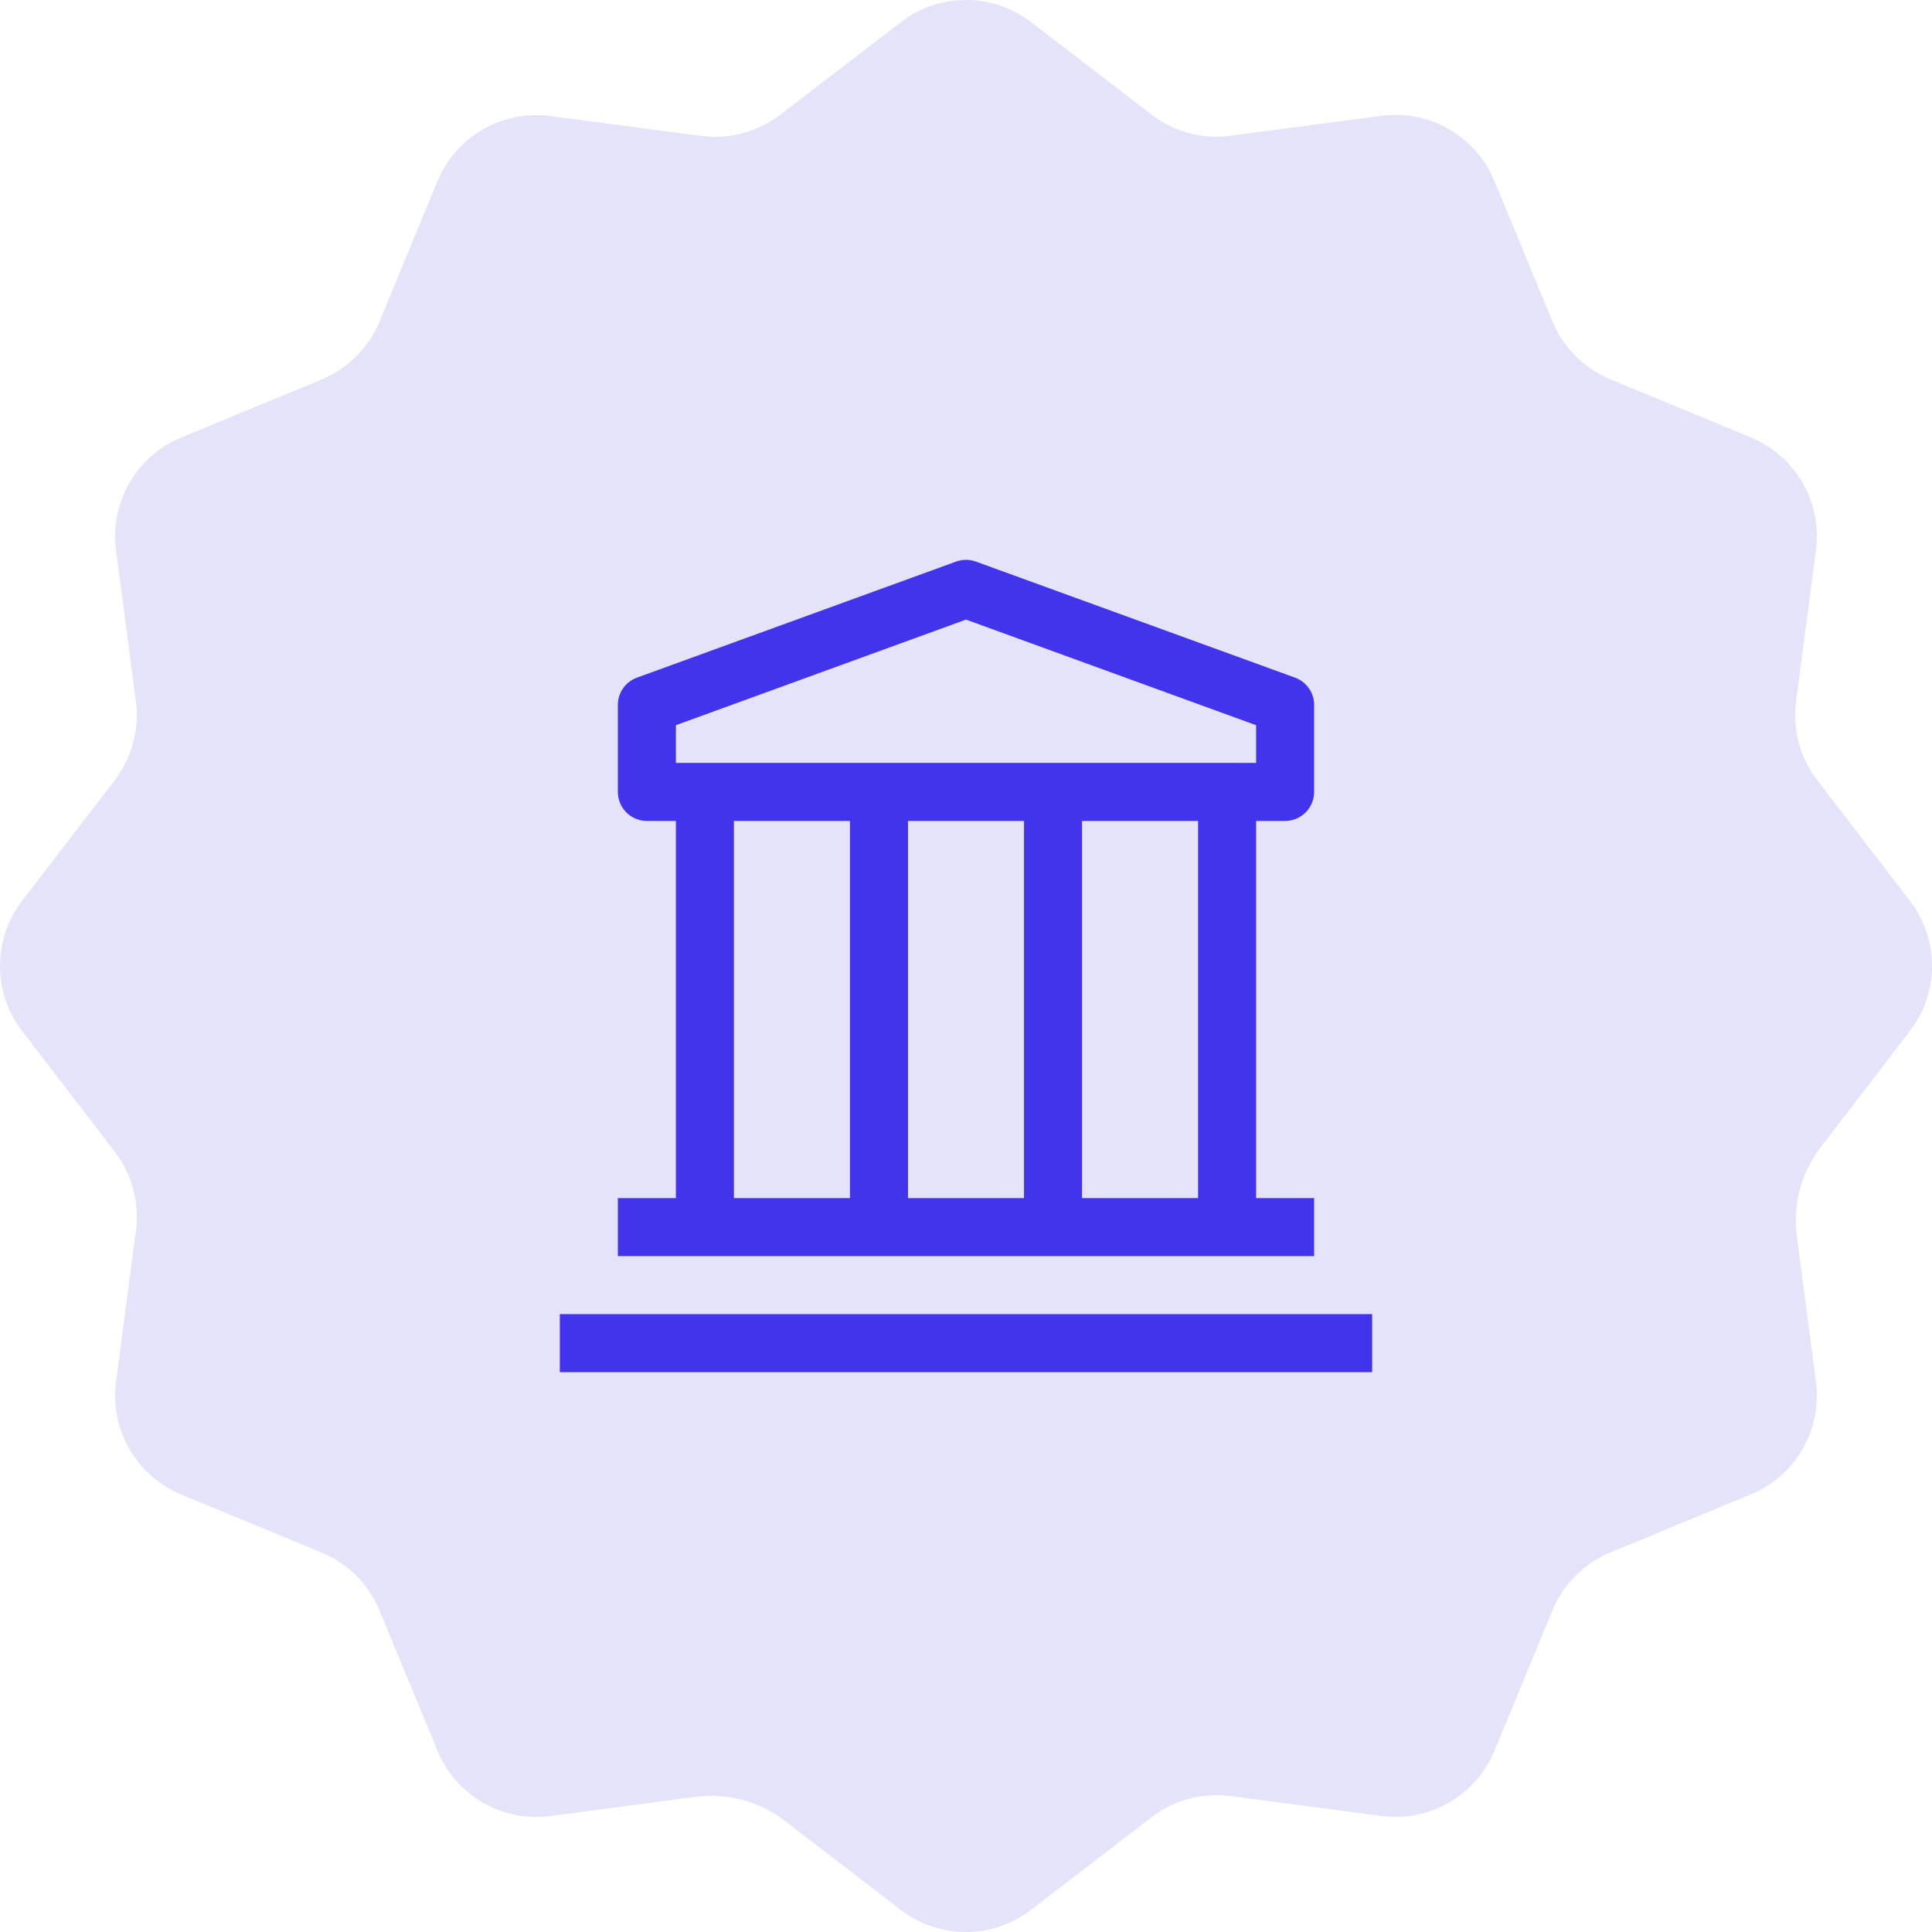
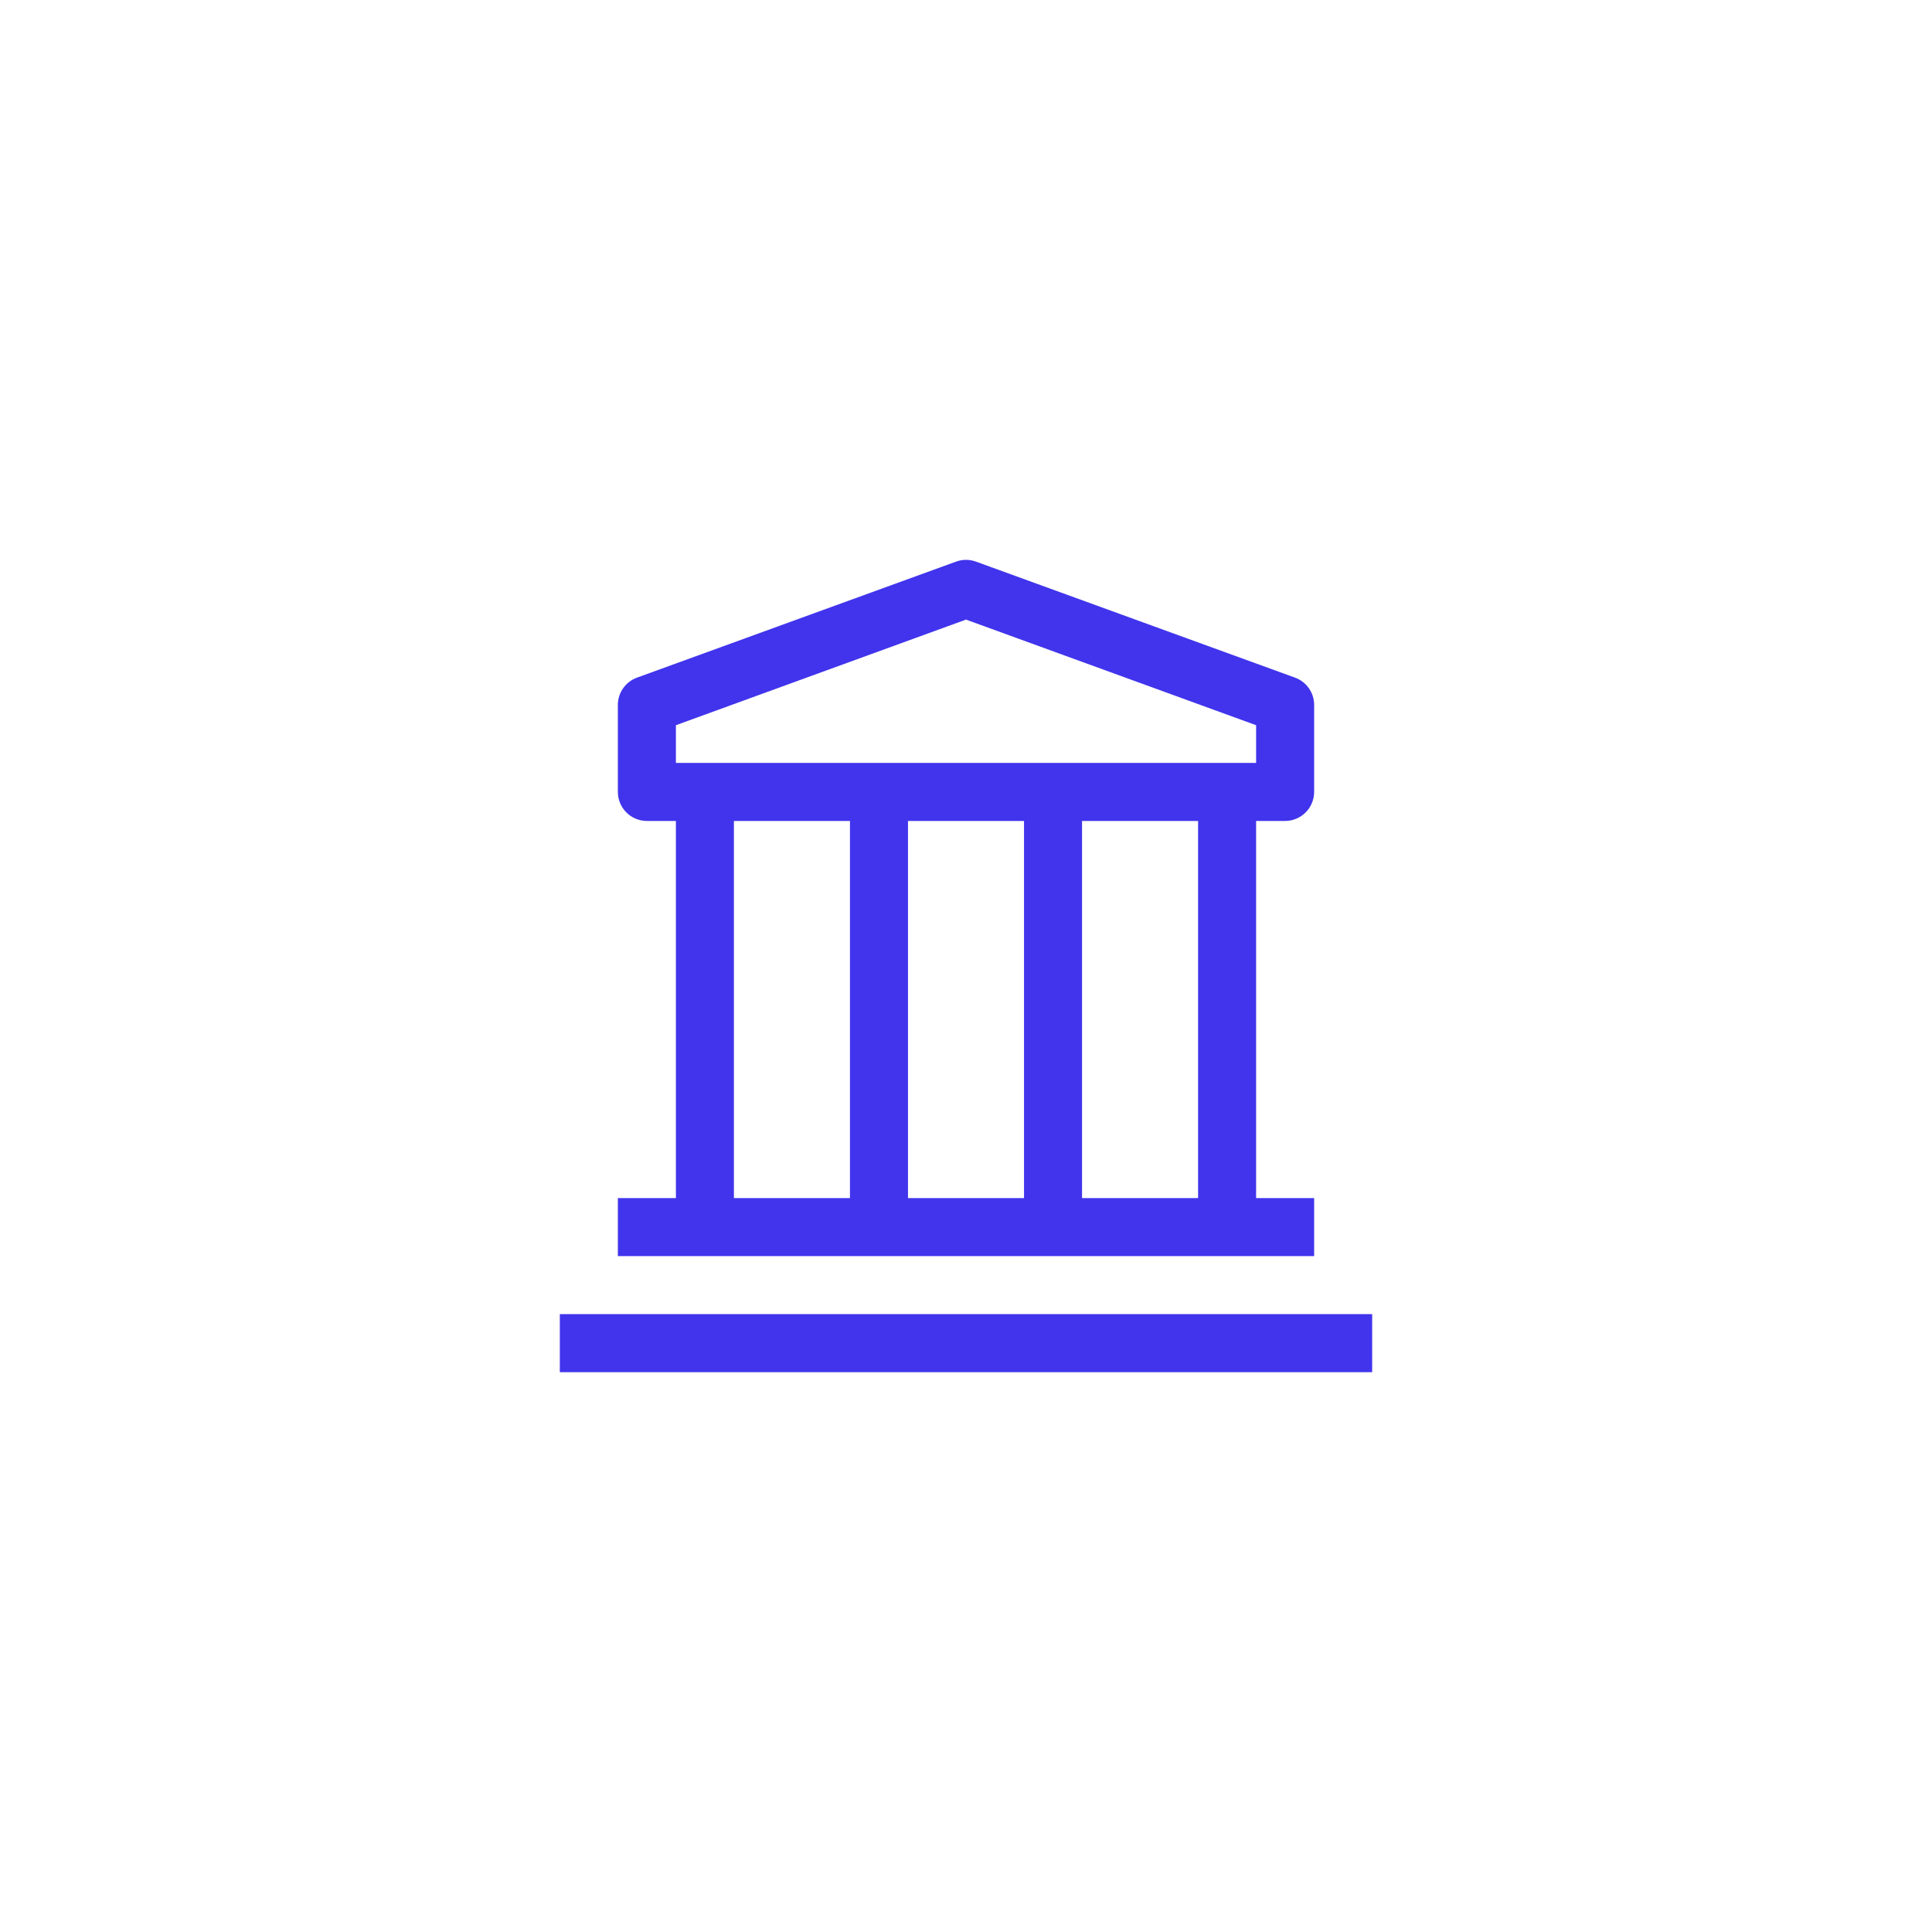
<svg xmlns="http://www.w3.org/2000/svg" width="77" height="77" viewBox="0 0 77 77" fill="none">
-   <path d="M27.727 71.613C28.989 71.447 30.264 71.789 31.269 72.563L35.901 76.118C37.433 77.294 39.563 77.294 41.09 76.118L45.898 72.426C46.796 71.737 47.93 71.434 49.05 71.583L55.064 72.375C56.976 72.627 58.82 71.562 59.56 69.778L61.874 64.183C62.306 63.135 63.136 62.305 64.184 61.873L69.778 59.559C71.562 58.823 72.627 56.975 72.375 55.063L71.614 49.267C71.447 48.005 71.789 46.73 72.563 45.725L76.118 41.092C77.294 39.561 77.294 37.431 76.118 35.903L72.426 31.095C71.738 30.197 71.434 29.063 71.584 27.943L72.375 21.928C72.627 20.016 71.562 18.173 69.778 17.433L64.184 15.118C63.136 14.686 62.306 13.856 61.874 12.808L59.56 7.213C58.824 5.429 56.976 4.364 55.064 4.617L49.05 5.408C47.93 5.562 46.796 5.258 45.902 4.574L41.094 0.882C39.563 -0.294 37.433 -0.294 35.906 0.882L31.098 4.574C30.2 5.258 29.066 5.562 27.945 5.417L21.931 4.625C20.019 4.373 18.176 5.438 17.436 7.222L15.126 12.817C14.69 13.861 13.86 14.691 12.816 15.127L7.221 17.437C5.438 18.177 4.373 20.021 4.625 21.933L5.416 27.947C5.562 29.068 5.258 30.201 4.574 31.095L0.882 35.903C-0.294 37.435 -0.294 39.565 0.882 41.092L4.574 45.9C5.262 46.799 5.566 47.932 5.416 49.053L4.625 55.067C4.373 56.979 5.438 58.823 7.221 59.563L12.816 61.877C13.864 62.309 14.694 63.139 15.126 64.187L17.44 69.782C18.176 71.566 20.024 72.631 21.936 72.379L27.727 71.613Z" fill="#2214D7" fill-opacity="0.12" />
  <path d="M22.312 52.375H54.688V54.688H22.312V52.375ZM51.219 32.719C51.525 32.719 51.819 32.597 52.036 32.38C52.253 32.163 52.375 31.869 52.375 31.562V28.094C52.375 27.856 52.302 27.624 52.165 27.43C52.029 27.235 51.835 27.088 51.612 27.007L38.893 22.382C38.639 22.29 38.361 22.29 38.107 22.382L25.388 27.007C25.165 27.088 24.971 27.235 24.835 27.43C24.698 27.624 24.625 27.856 24.625 28.094V31.562C24.625 31.869 24.747 32.163 24.964 32.38C25.18 32.597 25.475 32.719 25.781 32.719H26.938V47.75H24.625V50.062H52.375V47.75H50.062V32.719H51.219ZM26.938 28.903L38.5 24.694L50.062 28.903V30.406H26.938V28.903ZM40.812 47.75H36.188V32.719H40.812V47.75ZM29.25 32.719H33.875V47.75H29.25V32.719ZM47.75 47.75H43.125V32.719H47.75V47.75Z" fill="#4134EC" />
</svg>